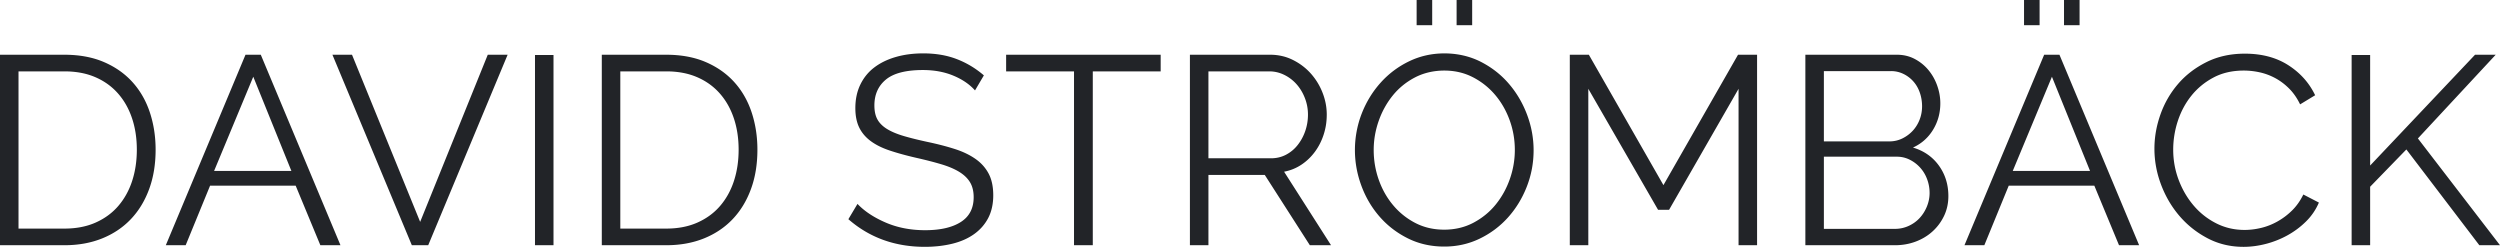
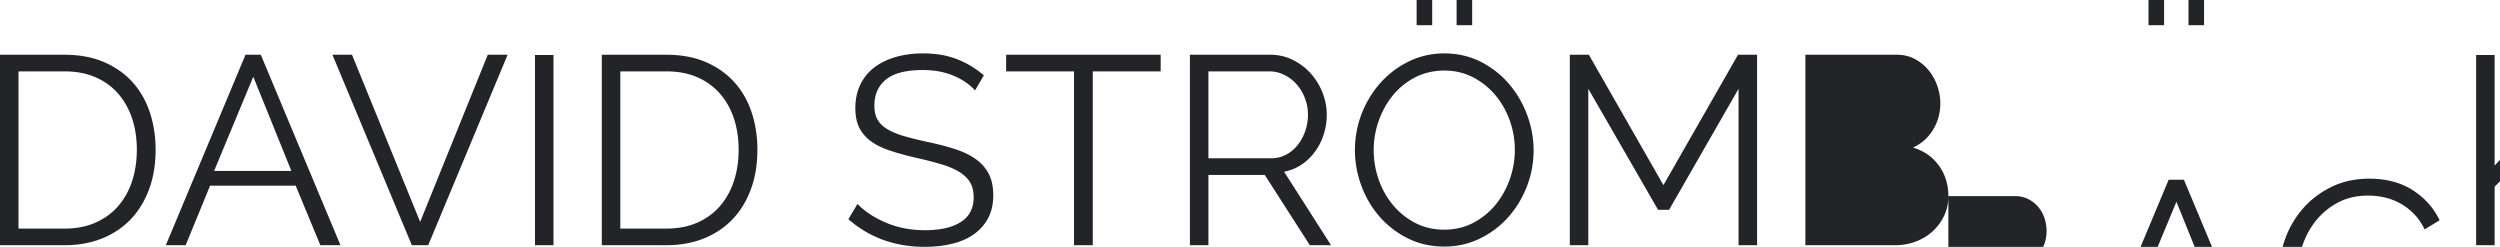
<svg xmlns="http://www.w3.org/2000/svg" viewBox="0 0 745.43 73.6">
-   <path d="M0 73.12v-56.8h19.2c4.53 0 8.51.75 11.92 2.24 3.41 1.49 6.25 3.52 8.52 6.08 2.27 2.56 3.96 5.56 5.08 9 1.12 3.44 1.68 7.11 1.68 11 0 4.32-.64 8.23-1.92 11.72-1.28 3.49-3.09 6.48-5.44 8.96-2.35 2.48-5.2 4.4-8.56 5.76-3.36 1.36-7.12 2.04-11.28 2.04H0zm40.8-28.48c0-3.41-.48-6.55-1.44-9.4-.96-2.85-2.36-5.32-4.2-7.4-1.84-2.08-4.09-3.69-6.76-4.84s-5.73-1.72-9.2-1.72H5.52v46.88H19.2c3.52 0 6.63-.6 9.32-1.8 2.69-1.2 4.95-2.85 6.76-4.96 1.81-2.11 3.19-4.59 4.12-7.44.93-2.85 1.4-5.96 1.4-9.32zm8.64 28.48l23.76-56.8h4.56l23.76 56.8h-6l-7.36-17.76H62.64l-7.28 17.76h-5.92zm26.08-50.24L63.84 50.96h23.04L75.52 22.88zm29.44-6.56l20.32 49.84 20.16-49.84h5.92l-23.68 56.8h-4.88l-23.68-56.8h5.84zm54.56 56.8V16.4h5.52v56.72h-5.52zm19.92 0v-56.8h19.2c4.53 0 8.51.75 11.92 2.24 3.41 1.49 6.25 3.52 8.52 6.08 2.27 2.56 3.96 5.56 5.08 9 1.12 3.44 1.68 7.11 1.68 11 0 4.32-.64 8.23-1.92 11.72-1.28 3.49-3.09 6.48-5.44 8.96-2.35 2.48-5.2 4.4-8.56 5.76-3.36 1.36-7.12 2.04-11.28 2.04h-19.2zm40.8-28.48c0-3.41-.48-6.55-1.44-9.4-.96-2.85-2.36-5.32-4.2-7.4-1.84-2.08-4.09-3.69-6.76-4.84s-5.73-1.72-9.2-1.72h-13.68v46.88h13.68c3.52 0 6.63-.6 9.32-1.8 2.69-1.2 4.95-2.85 6.76-4.96 1.81-2.11 3.19-4.59 4.12-7.44.93-2.85 1.4-5.96 1.4-9.32zm70.48-17.68c-1.6-1.81-3.75-3.28-6.44-4.4-2.69-1.12-5.72-1.68-9.08-1.68-5.07 0-8.75.95-11.04 2.84-2.29 1.89-3.44 4.47-3.44 7.72 0 1.71.31 3.11.92 4.2.61 1.09 1.57 2.04 2.88 2.84 1.31.8 2.96 1.49 4.96 2.08 2 .59 4.36 1.17 7.08 1.76 3.04.64 5.76 1.35 8.16 2.12 2.4.77 4.45 1.76 6.16 2.96s3.01 2.67 3.92 4.4c.91 1.73 1.36 3.88 1.36 6.44s-.51 4.88-1.52 6.8-2.43 3.52-4.24 4.8c-1.81 1.28-3.97 2.23-6.48 2.84s-5.23.92-8.16.92c-8.91 0-16.51-2.75-22.8-8.24l2.72-4.56c2.08 2.19 4.88 4.04 8.4 5.56 3.52 1.52 7.44 2.28 11.76 2.28 4.53 0 8.08-.81 10.64-2.44 2.56-1.63 3.84-4.09 3.84-7.4 0-1.76-.36-3.24-1.08-4.44-.72-1.2-1.8-2.24-3.24-3.12-1.44-.88-3.24-1.64-5.4-2.28-2.16-.64-4.65-1.28-7.48-1.92-2.99-.69-5.6-1.41-7.84-2.16-2.24-.75-4.12-1.68-5.64-2.8-1.52-1.12-2.67-2.47-3.44-4.04-.77-1.57-1.16-3.51-1.16-5.8 0-2.61.49-4.95 1.48-7s2.37-3.76 4.16-5.12c1.79-1.36 3.92-2.4 6.4-3.12 2.48-.72 5.21-1.08 8.2-1.08 3.73 0 7.08.57 10.04 1.72 2.96 1.15 5.64 2.76 8.04 4.84l-2.64 4.48zm55.36-5.68h-20.24v51.84h-5.6V21.28H300v-4.96h46.08v4.96zm8.72 51.84v-56.8h23.92c2.45 0 4.72.52 6.8 1.56s3.87 2.4 5.36 4.08a18.88 18.88 0 013.48 5.72c.83 2.13 1.24 4.29 1.24 6.48s-.31 4.07-.92 5.96c-.61 1.89-1.48 3.6-2.6 5.12s-2.45 2.8-4 3.84c-1.55 1.04-3.28 1.75-5.2 2.12l14 21.92h-6.32l-13.44-20.96h-16.8v20.96h-5.52zm5.52-25.92h18.64c1.65 0 3.16-.36 4.52-1.08a10.74 10.74 0 003.48-2.92c.96-1.23 1.71-2.61 2.24-4.16s.8-3.17.8-4.88-.31-3.35-.92-4.92c-.61-1.57-1.44-2.95-2.48-4.12a11.874 11.874 0 00-3.68-2.8 9.982 9.982 0 00-4.44-1.04h-18.16V47.2zm70.32 26.32c-3.95 0-7.56-.81-10.84-2.44-3.28-1.63-6.09-3.79-8.44-6.48-2.35-2.69-4.16-5.77-5.44-9.24-1.28-3.47-1.92-7.01-1.92-10.64s.68-7.41 2.04-10.88c1.36-3.47 3.24-6.53 5.64-9.2 2.4-2.67 5.23-4.79 8.48-6.36 3.25-1.57 6.77-2.36 10.56-2.36s7.56.84 10.84 2.52c3.28 1.68 6.08 3.88 8.4 6.6 2.32 2.72 4.12 5.8 5.4 9.24 1.28 3.44 1.92 6.95 1.92 10.52 0 3.79-.68 7.41-2.04 10.88-1.36 3.47-3.23 6.52-5.6 9.16-2.37 2.64-5.19 4.75-8.44 6.32-3.25 1.57-6.77 2.36-10.56 2.36zm-21.04-28.8c0 3.09.51 6.07 1.52 8.92 1.01 2.85 2.45 5.39 4.32 7.6a21.37 21.37 0 006.64 5.28c2.56 1.31 5.41 1.96 8.56 1.96s6.11-.69 8.72-2.08c2.61-1.39 4.83-3.2 6.64-5.44 1.81-2.24 3.21-4.77 4.2-7.6.99-2.83 1.48-5.71 1.48-8.64 0-3.09-.52-6.07-1.56-8.92-1.04-2.85-2.49-5.37-4.36-7.56a21.537 21.537 0 00-6.64-5.24c-2.56-1.31-5.39-1.96-8.48-1.96s-6.11.68-8.72 2.04c-2.61 1.36-4.83 3.16-6.64 5.4-1.81 2.24-3.21 4.77-4.2 7.6-.99 2.83-1.48 5.71-1.48 8.64zm12.8-37.2V0h4.64v7.52h-4.64zm11.92 0V0h4.64v7.52h-4.64zm84.07 65.6V26.48l-20.72 36.08h-3.28l-20.8-36.08v46.64h-5.52v-56.8h5.68l22.24 38.88 22.24-38.88h5.68v56.8h-5.52zm62.56-14.64c0 2.13-.43 4.09-1.28 5.88-.85 1.79-2 3.33-3.44 4.64-1.44 1.31-3.12 2.32-5.04 3.04s-3.97 1.08-6.16 1.08h-26.72v-56.8h27.28c1.97 0 3.76.43 5.36 1.28 1.6.85 2.96 1.96 4.08 3.32s1.99 2.91 2.6 4.64c.61 1.73.92 3.48.92 5.24 0 2.88-.72 5.51-2.16 7.88-1.44 2.37-3.44 4.15-6 5.32 3.25.96 5.83 2.75 7.72 5.36 1.89 2.61 2.84 5.65 2.84 9.12zM543.83 21.2v20.96h19.52c1.39 0 2.68-.29 3.88-.88s2.24-1.36 3.12-2.32 1.56-2.07 2.04-3.32.72-2.57.72-3.96-.23-2.8-.68-4.08c-.45-1.28-1.09-2.39-1.92-3.32a9.5 9.5 0 00-2.96-2.24 8.384 8.384 0 00-3.72-.84h-20zm31.52 36.32c0-1.39-.24-2.73-.72-4.04s-1.16-2.45-2.04-3.44a10.5 10.5 0 00-3.12-2.4c-1.2-.61-2.49-.92-3.88-.92h-21.76v21.52h21.2c1.44 0 2.8-.29 4.08-.88s2.37-1.37 3.28-2.36c.91-.99 1.63-2.13 2.16-3.44.53-1.31.8-2.65.8-4.04zm10.4 15.6l23.76-56.8h4.56l23.76 56.8h-6l-7.36-17.76h-25.52l-7.28 17.76h-5.92zm26.08-50.24l-11.68 28.08h23.04l-11.36-28.08zm-8.32-15.36V0h4.64v7.52h-4.64zm11.92 0V0h4.64v7.52h-4.64zm26.96 36.8c0-3.41.6-6.81 1.8-10.2 1.2-3.39 2.95-6.41 5.24-9.08s5.12-4.84 8.48-6.52c3.36-1.68 7.17-2.52 11.44-2.52 5.07 0 9.39 1.15 12.96 3.44 3.57 2.29 6.24 5.28 8 8.96l-4.48 2.72c-.91-1.87-2-3.44-3.28-4.72s-2.67-2.32-4.16-3.12c-1.49-.8-3.04-1.37-4.64-1.72-1.6-.35-3.17-.52-4.72-.52-3.41 0-6.43.69-9.04 2.08-2.61 1.39-4.81 3.2-6.6 5.44s-3.13 4.76-4.04 7.56a27.4 27.4 0 00-1.36 8.52c0 3.15.55 6.16 1.64 9.04 1.09 2.88 2.59 5.43 4.48 7.64 1.89 2.21 4.13 3.97 6.72 5.28s5.4 1.96 8.44 1.96c1.6 0 3.24-.2 4.92-.6 1.68-.4 3.31-1.04 4.88-1.92 1.57-.88 3.03-1.97 4.36-3.28 1.33-1.31 2.45-2.89 3.36-4.76l4.64 2.4c-.91 2.13-2.19 4.01-3.84 5.64s-3.49 3-5.52 4.12a27.655 27.655 0 01-6.44 2.56c-2.27.59-4.49.88-6.68.88-3.89 0-7.47-.85-10.72-2.56-3.25-1.71-6.05-3.93-8.4-6.68-2.35-2.75-4.17-5.87-5.48-9.36-1.31-3.49-1.96-7.05-1.96-10.68zm58.8 28.8V16.4h5.52v32.96l31.28-33.04h6.16l-23.2 24.96 24.48 31.84h-6.16l-21.76-28.56-10.8 11.12v17.44h-5.52z" fill="#222428" />
+   <path d="M0 73.12v-56.8h19.2c4.53 0 8.51.75 11.92 2.24 3.41 1.49 6.25 3.52 8.52 6.08 2.27 2.56 3.96 5.56 5.08 9 1.12 3.44 1.68 7.11 1.68 11 0 4.32-.64 8.23-1.92 11.72-1.28 3.49-3.09 6.48-5.44 8.96-2.35 2.48-5.2 4.4-8.56 5.76-3.36 1.36-7.12 2.04-11.28 2.04H0zm40.8-28.48c0-3.41-.48-6.55-1.44-9.4-.96-2.85-2.36-5.32-4.2-7.4-1.84-2.08-4.09-3.69-6.76-4.84s-5.73-1.72-9.2-1.72H5.52v46.88H19.2c3.52 0 6.63-.6 9.32-1.8 2.69-1.2 4.95-2.85 6.76-4.96 1.81-2.11 3.19-4.59 4.12-7.44.93-2.85 1.4-5.96 1.4-9.32zm8.64 28.48l23.76-56.8h4.56l23.76 56.8h-6l-7.36-17.76H62.64l-7.28 17.76h-5.92zm26.08-50.24L63.84 50.96h23.04L75.52 22.88zm29.44-6.56l20.32 49.84 20.16-49.84h5.92l-23.68 56.8h-4.88l-23.68-56.8h5.84zm54.56 56.8V16.4h5.52v56.72h-5.52zm19.92 0v-56.8h19.2c4.53 0 8.51.75 11.92 2.24 3.41 1.49 6.25 3.52 8.52 6.08 2.27 2.56 3.96 5.56 5.08 9 1.12 3.44 1.68 7.11 1.68 11 0 4.32-.64 8.23-1.92 11.72-1.28 3.49-3.09 6.48-5.44 8.96-2.35 2.48-5.2 4.4-8.56 5.76-3.36 1.36-7.12 2.04-11.28 2.04h-19.2zm40.8-28.48c0-3.41-.48-6.55-1.44-9.4-.96-2.85-2.36-5.32-4.2-7.4-1.84-2.08-4.09-3.69-6.76-4.84s-5.73-1.72-9.2-1.72h-13.68v46.88h13.68c3.52 0 6.63-.6 9.32-1.8 2.69-1.2 4.95-2.85 6.76-4.96 1.81-2.11 3.19-4.59 4.12-7.44.93-2.85 1.4-5.96 1.4-9.32zm70.48-17.68c-1.6-1.81-3.75-3.28-6.44-4.4-2.69-1.12-5.72-1.68-9.08-1.68-5.07 0-8.75.95-11.04 2.84-2.29 1.89-3.44 4.47-3.44 7.72 0 1.71.31 3.11.92 4.2.61 1.09 1.57 2.04 2.88 2.84 1.31.8 2.96 1.49 4.96 2.08 2 .59 4.36 1.17 7.08 1.76 3.04.64 5.76 1.35 8.16 2.12 2.4.77 4.45 1.76 6.16 2.96s3.01 2.67 3.92 4.4c.91 1.73 1.36 3.88 1.36 6.44s-.51 4.88-1.52 6.8-2.43 3.52-4.24 4.8c-1.81 1.28-3.97 2.23-6.48 2.84s-5.23.92-8.16.92c-8.91 0-16.51-2.75-22.8-8.24l2.72-4.56c2.08 2.19 4.88 4.04 8.4 5.56 3.52 1.52 7.44 2.28 11.76 2.28 4.53 0 8.08-.81 10.64-2.44 2.56-1.63 3.84-4.09 3.84-7.4 0-1.76-.36-3.24-1.08-4.44-.72-1.2-1.8-2.24-3.24-3.12-1.44-.88-3.24-1.64-5.4-2.28-2.16-.64-4.65-1.28-7.48-1.92-2.99-.69-5.6-1.41-7.84-2.16-2.24-.75-4.12-1.68-5.64-2.8-1.52-1.12-2.67-2.47-3.44-4.04-.77-1.57-1.16-3.51-1.16-5.8 0-2.61.49-4.95 1.48-7s2.37-3.76 4.16-5.12c1.79-1.36 3.92-2.4 6.4-3.12 2.48-.72 5.21-1.08 8.2-1.08 3.73 0 7.08.57 10.04 1.72 2.96 1.15 5.64 2.76 8.04 4.84l-2.64 4.48zm55.36-5.68h-20.24v51.84h-5.6V21.28H300v-4.96h46.08v4.96zm8.72 51.84v-56.8h23.92c2.45 0 4.72.52 6.8 1.56s3.87 2.4 5.36 4.08a18.88 18.88 0 013.48 5.72c.83 2.13 1.24 4.29 1.24 6.48s-.31 4.07-.92 5.96c-.61 1.89-1.48 3.6-2.6 5.12s-2.45 2.8-4 3.84c-1.55 1.04-3.28 1.75-5.2 2.12l14 21.92h-6.32l-13.44-20.96h-16.8v20.96h-5.52zm5.52-25.92h18.64c1.65 0 3.16-.36 4.52-1.08a10.74 10.74 0 003.48-2.92c.96-1.23 1.71-2.61 2.24-4.16s.8-3.17.8-4.88-.31-3.35-.92-4.92c-.61-1.57-1.44-2.95-2.48-4.12a11.874 11.874 0 00-3.68-2.8 9.982 9.982 0 00-4.44-1.04h-18.16V47.2zm70.32 26.32c-3.95 0-7.56-.81-10.84-2.44-3.28-1.63-6.09-3.79-8.44-6.48-2.35-2.69-4.16-5.77-5.44-9.24-1.28-3.47-1.92-7.01-1.92-10.64s.68-7.41 2.04-10.88c1.36-3.47 3.24-6.53 5.64-9.2 2.4-2.67 5.23-4.79 8.48-6.36 3.25-1.57 6.77-2.36 10.56-2.36s7.56.84 10.84 2.52c3.28 1.68 6.08 3.88 8.4 6.6 2.32 2.72 4.12 5.8 5.4 9.24 1.28 3.44 1.92 6.95 1.92 10.52 0 3.79-.68 7.41-2.04 10.88-1.36 3.47-3.23 6.52-5.6 9.16-2.37 2.64-5.19 4.75-8.44 6.32-3.25 1.57-6.77 2.36-10.56 2.36zm-21.04-28.8c0 3.09.51 6.07 1.52 8.92 1.01 2.85 2.45 5.39 4.32 7.6a21.37 21.37 0 006.64 5.28c2.56 1.31 5.41 1.96 8.56 1.96s6.11-.69 8.72-2.08c2.61-1.39 4.83-3.2 6.64-5.44 1.81-2.24 3.21-4.77 4.2-7.6.99-2.83 1.48-5.71 1.48-8.64 0-3.09-.52-6.07-1.56-8.92-1.04-2.85-2.49-5.37-4.36-7.56a21.537 21.537 0 00-6.64-5.24c-2.56-1.31-5.39-1.96-8.48-1.96s-6.11.68-8.72 2.04c-2.61 1.36-4.83 3.16-6.64 5.4-1.81 2.24-3.21 4.77-4.2 7.6-.99 2.83-1.48 5.71-1.48 8.64zm12.8-37.2V0h4.64v7.52h-4.64zm11.92 0V0h4.64v7.52h-4.64zm84.07 65.6V26.48l-20.72 36.08h-3.28l-20.8-36.08v46.64h-5.52v-56.8h5.68l22.24 38.88 22.24-38.88h5.68v56.8h-5.52zm62.56-14.64c0 2.13-.43 4.09-1.28 5.88-.85 1.79-2 3.33-3.44 4.64-1.44 1.31-3.12 2.32-5.04 3.04s-3.97 1.08-6.16 1.08h-26.72v-56.8h27.28c1.97 0 3.76.43 5.36 1.28 1.6.85 2.96 1.96 4.08 3.32s1.99 2.91 2.6 4.64c.61 1.73.92 3.48.92 5.24 0 2.88-.72 5.51-2.16 7.88-1.44 2.37-3.44 4.15-6 5.32 3.25.96 5.83 2.75 7.72 5.36 1.89 2.61 2.84 5.65 2.84 9.12zv20.96h19.52c1.39 0 2.68-.29 3.88-.88s2.24-1.36 3.12-2.32 1.56-2.07 2.04-3.32.72-2.57.72-3.96-.23-2.8-.68-4.08c-.45-1.28-1.09-2.39-1.92-3.32a9.5 9.5 0 00-2.96-2.24 8.384 8.384 0 00-3.72-.84h-20zm31.52 36.32c0-1.39-.24-2.73-.72-4.04s-1.16-2.45-2.04-3.44a10.5 10.5 0 00-3.12-2.4c-1.2-.61-2.49-.92-3.88-.92h-21.76v21.52h21.2c1.44 0 2.8-.29 4.08-.88s2.37-1.37 3.28-2.36c.91-.99 1.63-2.13 2.16-3.44.53-1.31.8-2.65.8-4.04zm10.4 15.6l23.76-56.8h4.56l23.76 56.8h-6l-7.36-17.76h-25.52l-7.28 17.76h-5.92zm26.08-50.24l-11.68 28.08h23.04l-11.36-28.08zm-8.32-15.36V0h4.64v7.52h-4.64zm11.92 0V0h4.64v7.52h-4.64zm26.96 36.8c0-3.41.6-6.81 1.8-10.2 1.2-3.39 2.95-6.41 5.24-9.08s5.12-4.84 8.48-6.52c3.36-1.68 7.17-2.52 11.44-2.52 5.07 0 9.39 1.15 12.96 3.44 3.57 2.29 6.24 5.28 8 8.96l-4.48 2.72c-.91-1.87-2-3.44-3.28-4.72s-2.67-2.32-4.16-3.12c-1.49-.8-3.04-1.37-4.64-1.72-1.6-.35-3.17-.52-4.72-.52-3.41 0-6.43.69-9.04 2.08-2.61 1.39-4.81 3.2-6.6 5.44s-3.13 4.76-4.04 7.56a27.4 27.4 0 00-1.36 8.52c0 3.15.55 6.16 1.64 9.04 1.09 2.88 2.59 5.43 4.48 7.64 1.89 2.21 4.13 3.97 6.72 5.28s5.4 1.96 8.44 1.96c1.6 0 3.24-.2 4.92-.6 1.68-.4 3.31-1.04 4.88-1.92 1.57-.88 3.03-1.97 4.36-3.28 1.33-1.31 2.45-2.89 3.36-4.76l4.64 2.4c-.91 2.13-2.19 4.01-3.84 5.64s-3.49 3-5.52 4.12a27.655 27.655 0 01-6.44 2.56c-2.27.59-4.49.88-6.68.88-3.89 0-7.47-.85-10.72-2.56-3.25-1.71-6.05-3.93-8.4-6.68-2.35-2.75-4.17-5.87-5.48-9.36-1.31-3.49-1.96-7.05-1.96-10.68zm58.8 28.8V16.4h5.52v32.96l31.28-33.04h6.16l-23.2 24.96 24.48 31.84h-6.16l-21.76-28.56-10.8 11.12v17.44h-5.52z" fill="#222428" />
</svg>